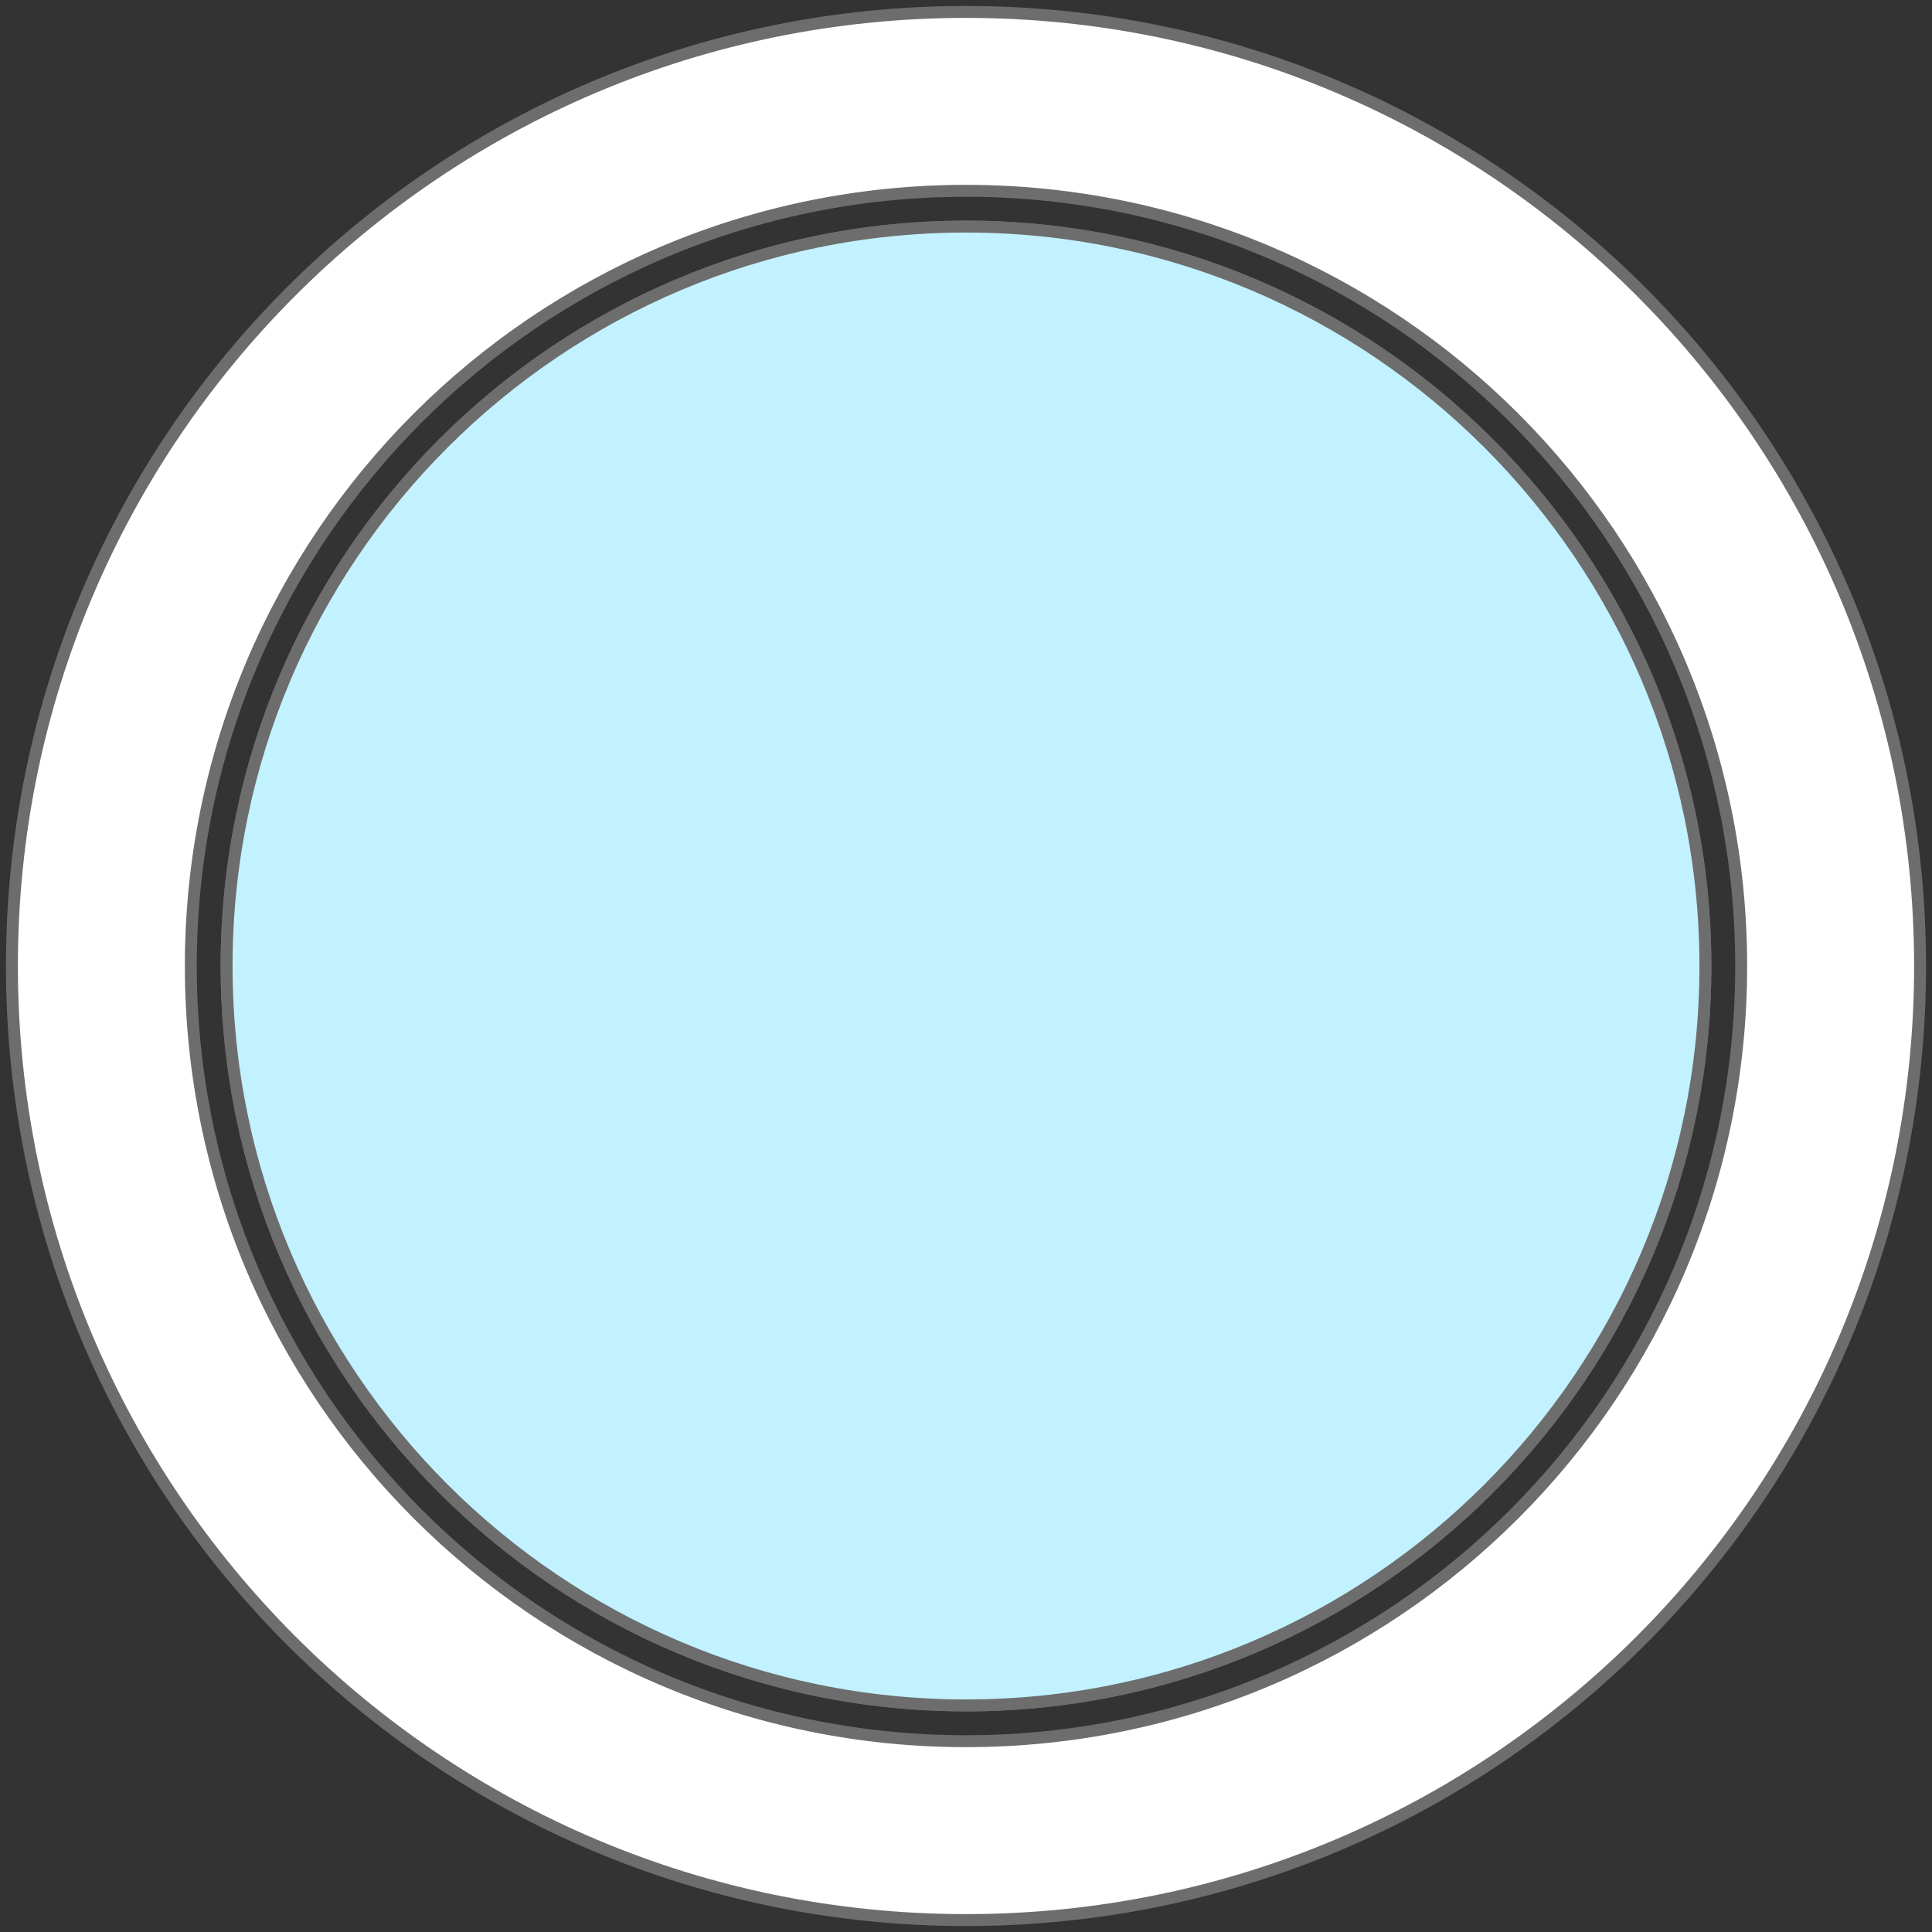
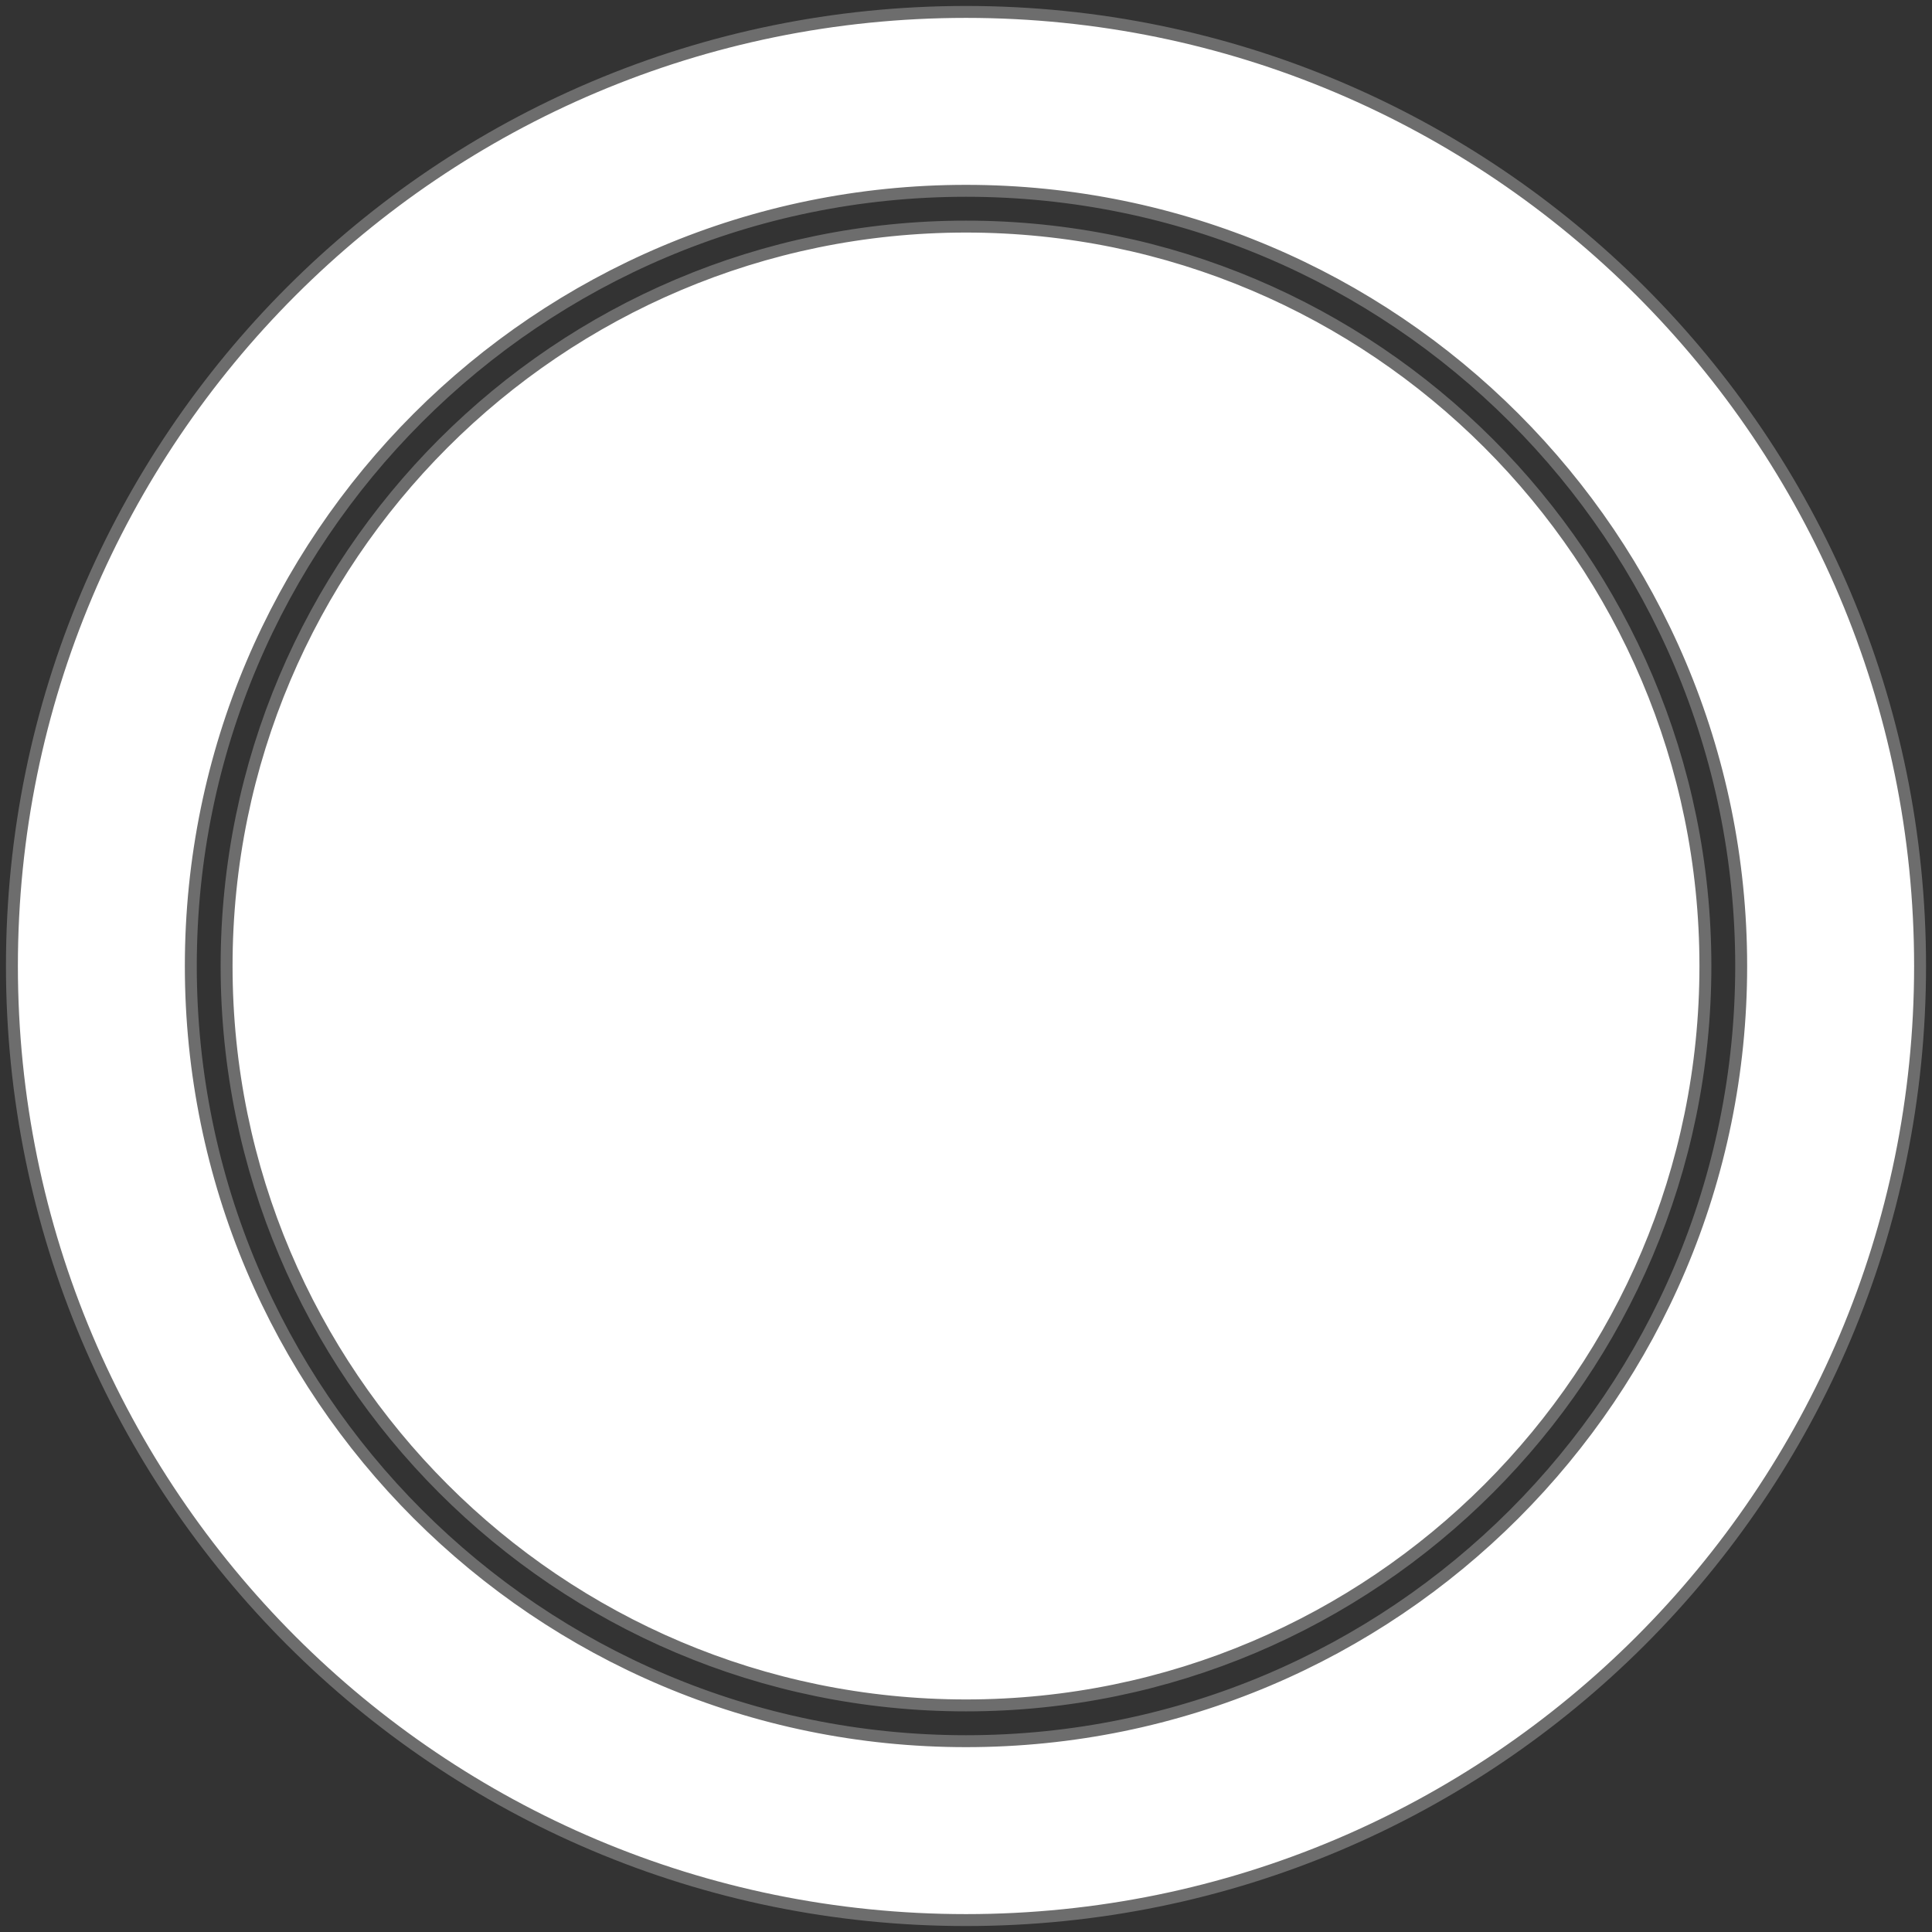
<svg xmlns="http://www.w3.org/2000/svg" version="1.1" id="Слой_1" x="0px" y="0px" width="162px" height="162px" viewBox="0 0 162 162" style="enable-background:new 0 0 162 162;" xml:space="preserve">
  <rect x="0" y="0" width="162" height="162" fill="#333333" stroke="none" />
  <style type="text/css">
	.st0{fill:#FFFFFF;stroke:#6D6D6D;stroke-linecap:round;stroke-linejoin:round;stroke-miterlimit:10;}
	.st1{fill:#C2F2FF;stroke:#6D6D6D;stroke-linecap:round;stroke-linejoin:round;stroke-miterlimit:10;}
</style>
  <path class="st0" d="M161,81c0,44.2-35.8,80-80,80S1,125.2,1,81S36.8,1,81,1S161,36.8,161,81z M81,16c-35.9,0-65,29.1-65,65  s29.1,65,65,65s65-29.1,65-65S116.9,16,81,16z M81,19c-34.2,0-62,27.8-62,62s27.8,62,62,62s62-27.8,62-62S115.2,19,81,19z" />
-   <path class="st1" d="M81,19c-34.2,0-62,27.8-62,62s27.8,62,62,62s62-27.8,62-62S115.2,19,81,19z" />
</svg>